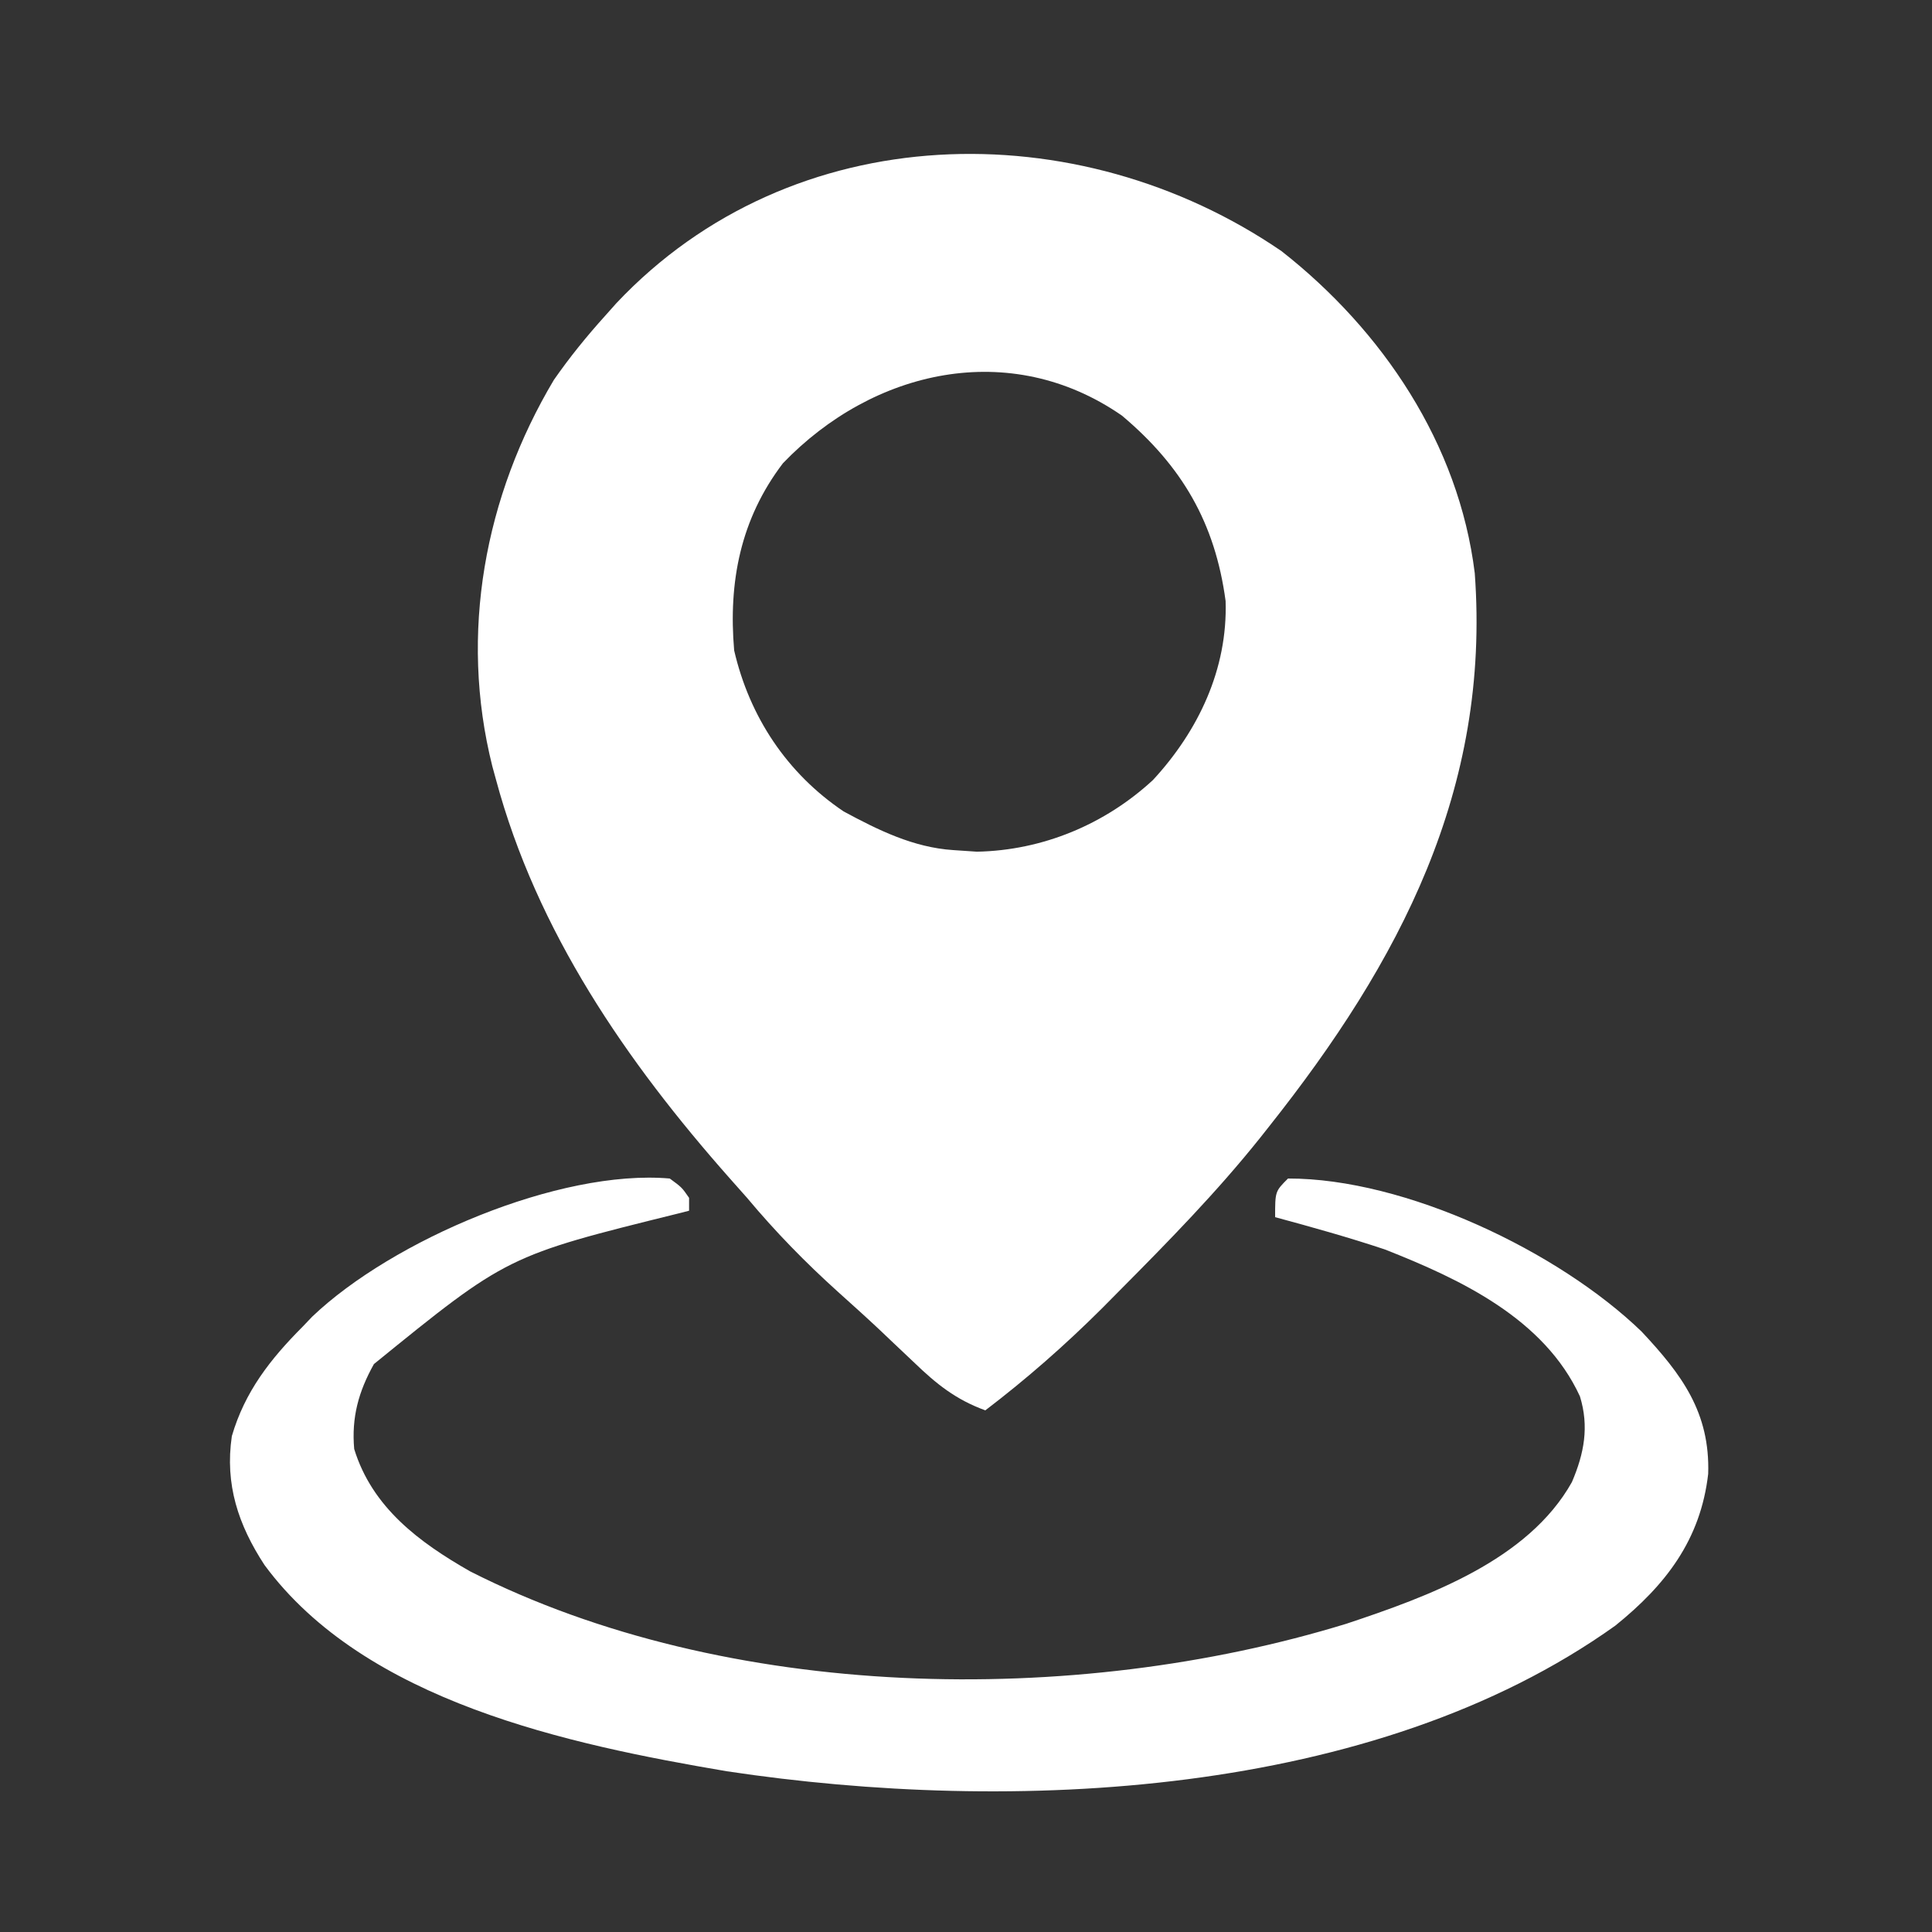
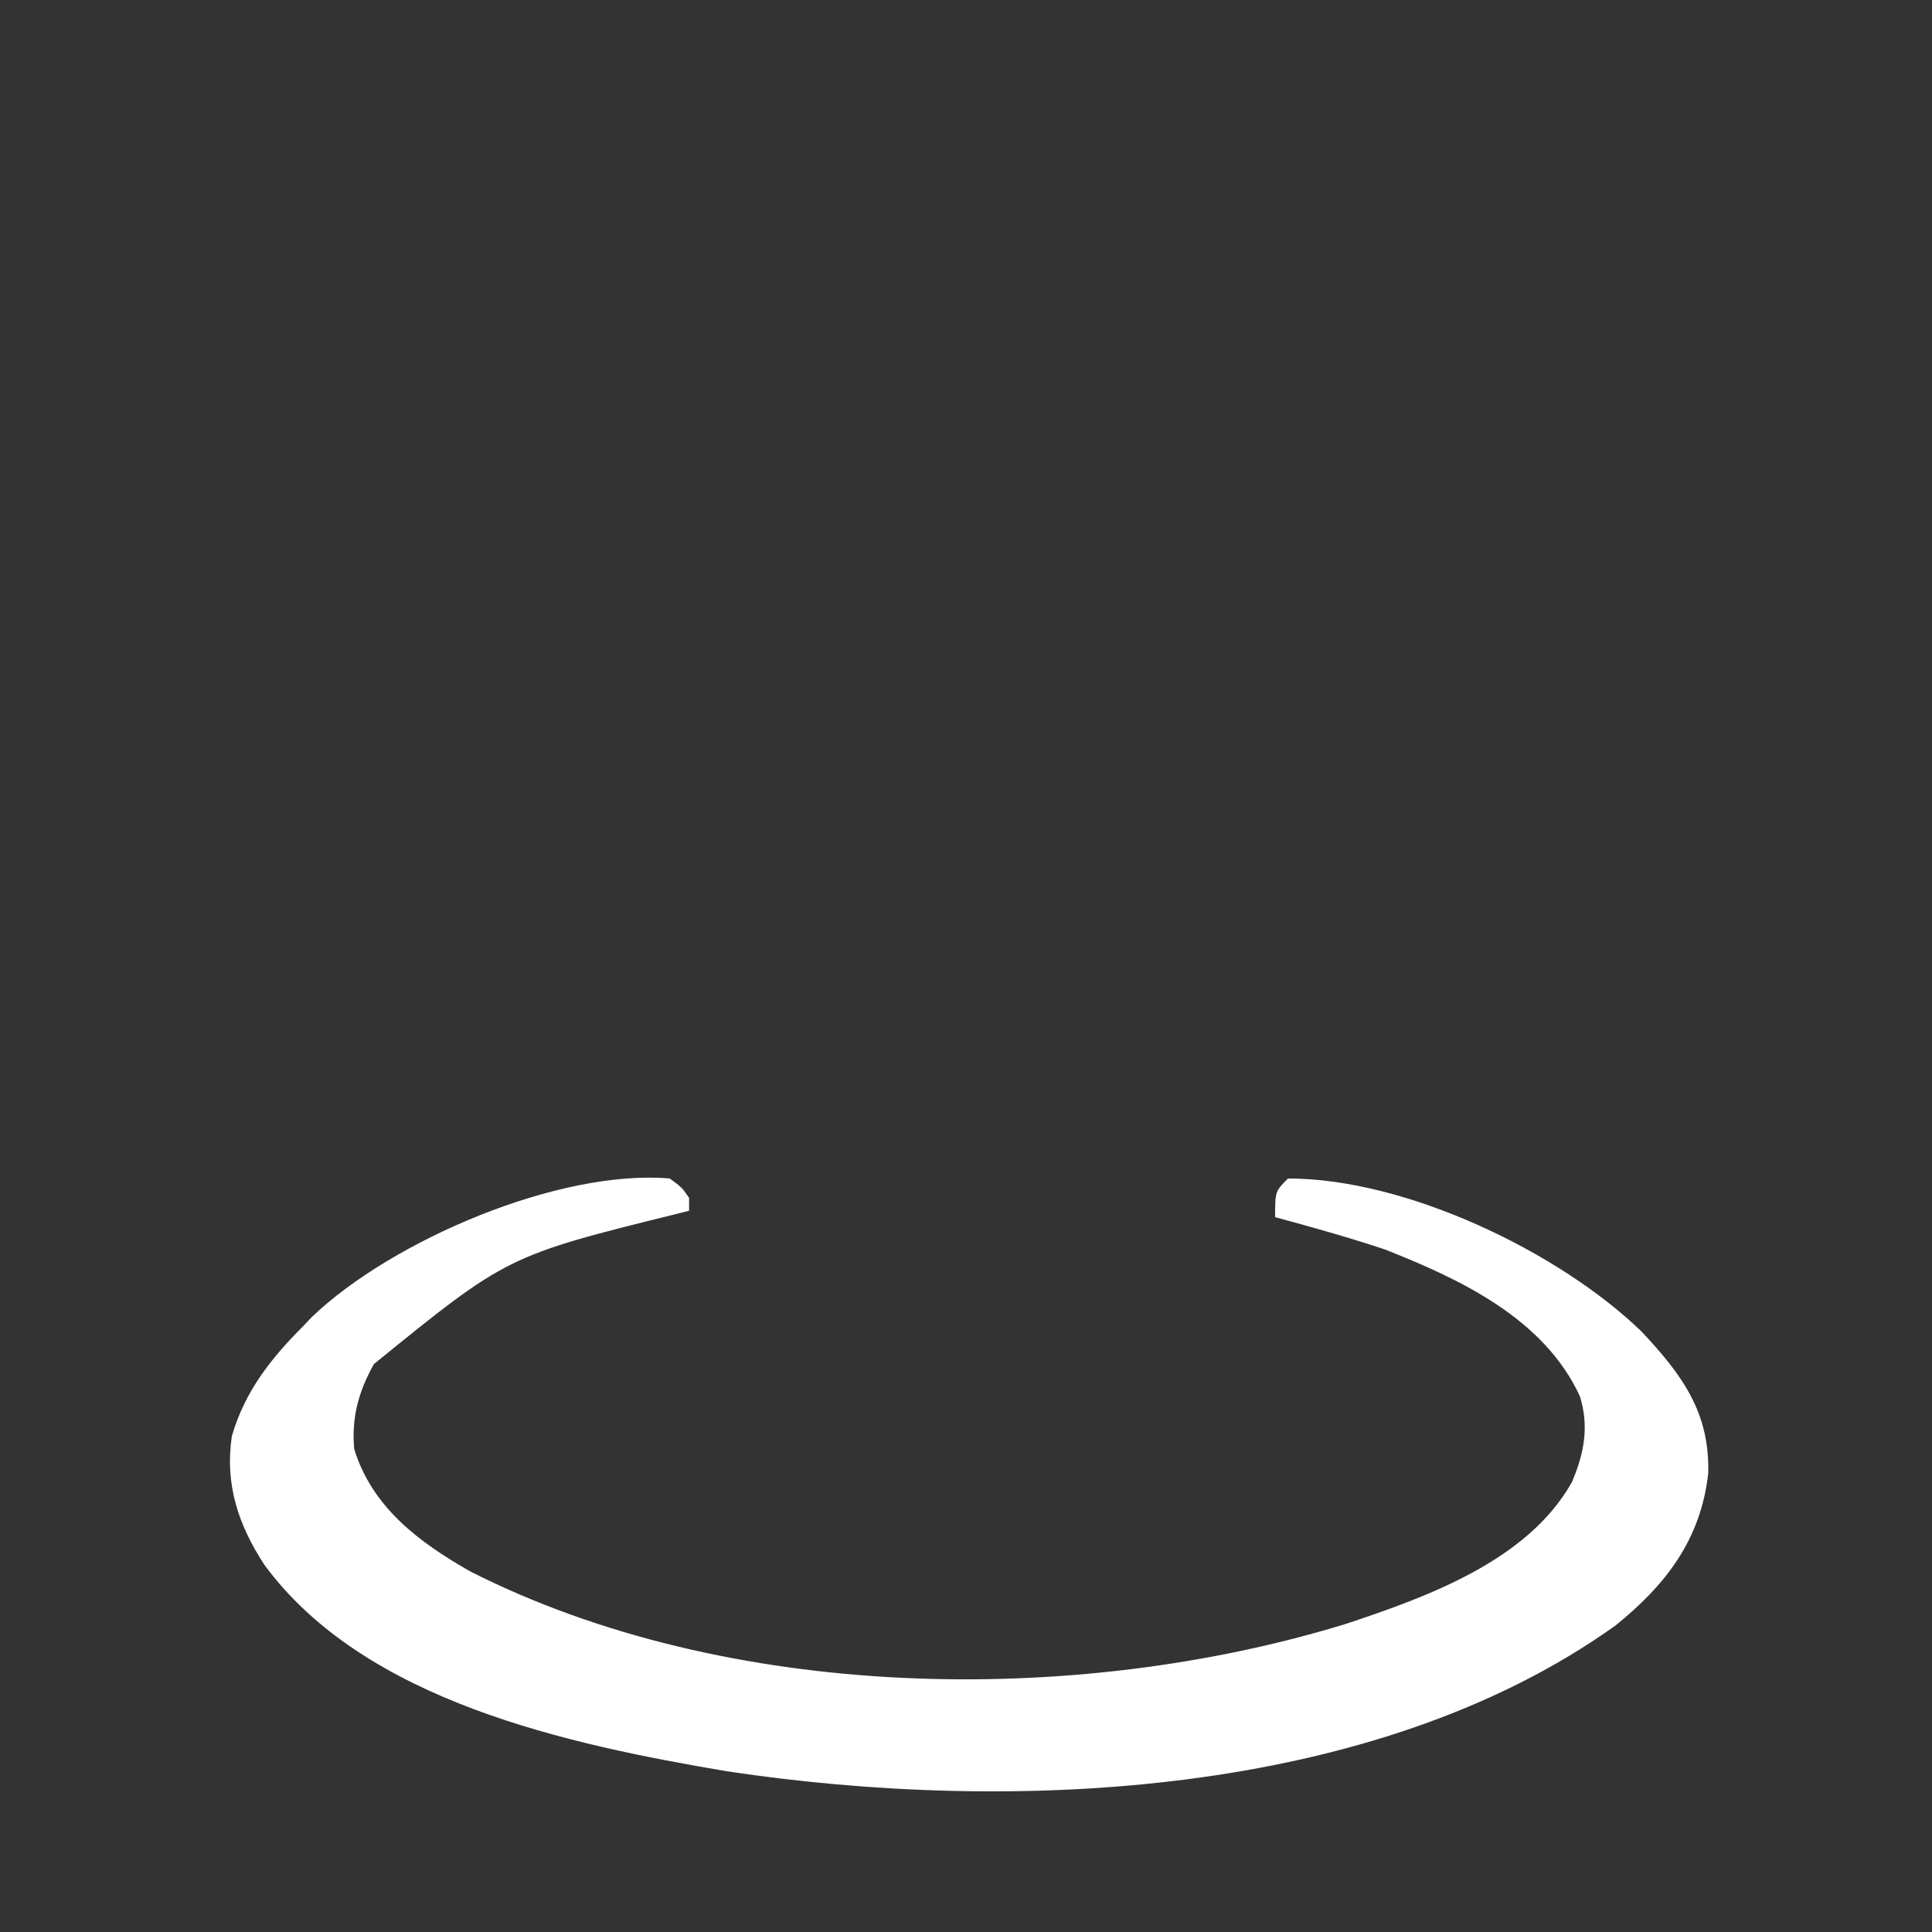
<svg xmlns="http://www.w3.org/2000/svg" version="1.1" width="300" height="300">
  <rect width="100%" height="100%" fill="#333333" stroke="none" />
-   <path d="M0 0 C15.677 12.305 27.524 29.907 30 50 C32.46 83.587 18.365 110.347 -2 136 C-2.446 136.565 -2.892 137.13 -3.352 137.711 C-10.065 146.109 -17.555 153.756 -25.125 161.375 C-26.043 162.303 -26.962 163.23 -27.908 164.186 C-33.637 169.889 -39.571 175.098 -46 180 C-50.585 178.323 -53.586 175.918 -57.062 172.562 C-58.212 171.475 -59.362 170.388 -60.512 169.301 C-61.091 168.75 -61.67 168.199 -62.267 167.631 C-64.428 165.597 -66.632 163.616 -68.84 161.633 C-73.942 157.036 -78.596 152.271 -83 147 C-83.887 145.995 -84.777 144.993 -85.668 143.992 C-101.72 125.855 -115.654 105.64 -122 82 C-122.183 81.333 -122.365 80.667 -122.553 79.98 C-127.728 59.377 -123.739 38.03 -113 20 C-110.536 16.46 -107.889 13.2 -105 10 C-104.435 9.366 -103.871 8.732 -103.289 8.078 C-75.984 -20.893 -31.651 -21.676 0 0 Z M-77.43 32.938 C-84.026 41.601 -85.912 51.379 -85 62 C-82.612 72.301 -76.805 81.074 -68 87 C-62.612 89.906 -57.181 92.588 -51 93 C-49.783 93.082 -48.566 93.165 -47.312 93.25 C-37.118 93.056 -27.422 89.017 -19.961 82.113 C-12.921 74.489 -8.354 64.89 -8.688 54.332 C-10.322 42.135 -15.498 33.358 -24.781 25.539 C-42.145 13.494 -63.459 18.382 -77.43 32.938 Z " fill="#FFFFFF" transform="translate(199,39)" />
  <path d="M0 0 C1.875 1.375 1.875 1.375 3 3 C3 3.66 3 4.32 3 5 C2.453 5.14 1.906 5.28 1.342 5.424 C-25.246 12.004 -25.246 12.004 -45.938 28.812 C-48.322 33.071 -49.436 37.109 -49 42 C-46.212 51.065 -38.934 56.477 -31 61 C8.921 81.252 62.744 82.135 105.063 69.135 C117.688 64.934 133.269 59.31 140.086 47.137 C141.991 42.684 142.777 38.526 141.332 33.828 C135.771 21.752 122.784 15.632 111 11 C105.393 9.13 99.704 7.544 94 6 C94 2 94 2 96 0 C114.217 -0.038 138.027 11.315 150.91 23.77 C157.136 30.414 161.555 36.332 161.246 45.863 C160.066 56.107 154.657 63.116 146.812 69.438 C109.288 96.24 53.096 98.694 8.867 92.043 C-15.649 87.882 -47.294 81.233 -62.938 60 C-67 53.775 -69.101 47.5 -68 40 C-65.97 33.071 -62.031 28.052 -57 23 C-56.267 22.232 -56.267 22.232 -55.52 21.449 C-43.077 9.583 -17.141 -1.491 0 0 Z " fill="#FFFFFF" transform="translate(104,183)" />
</svg>